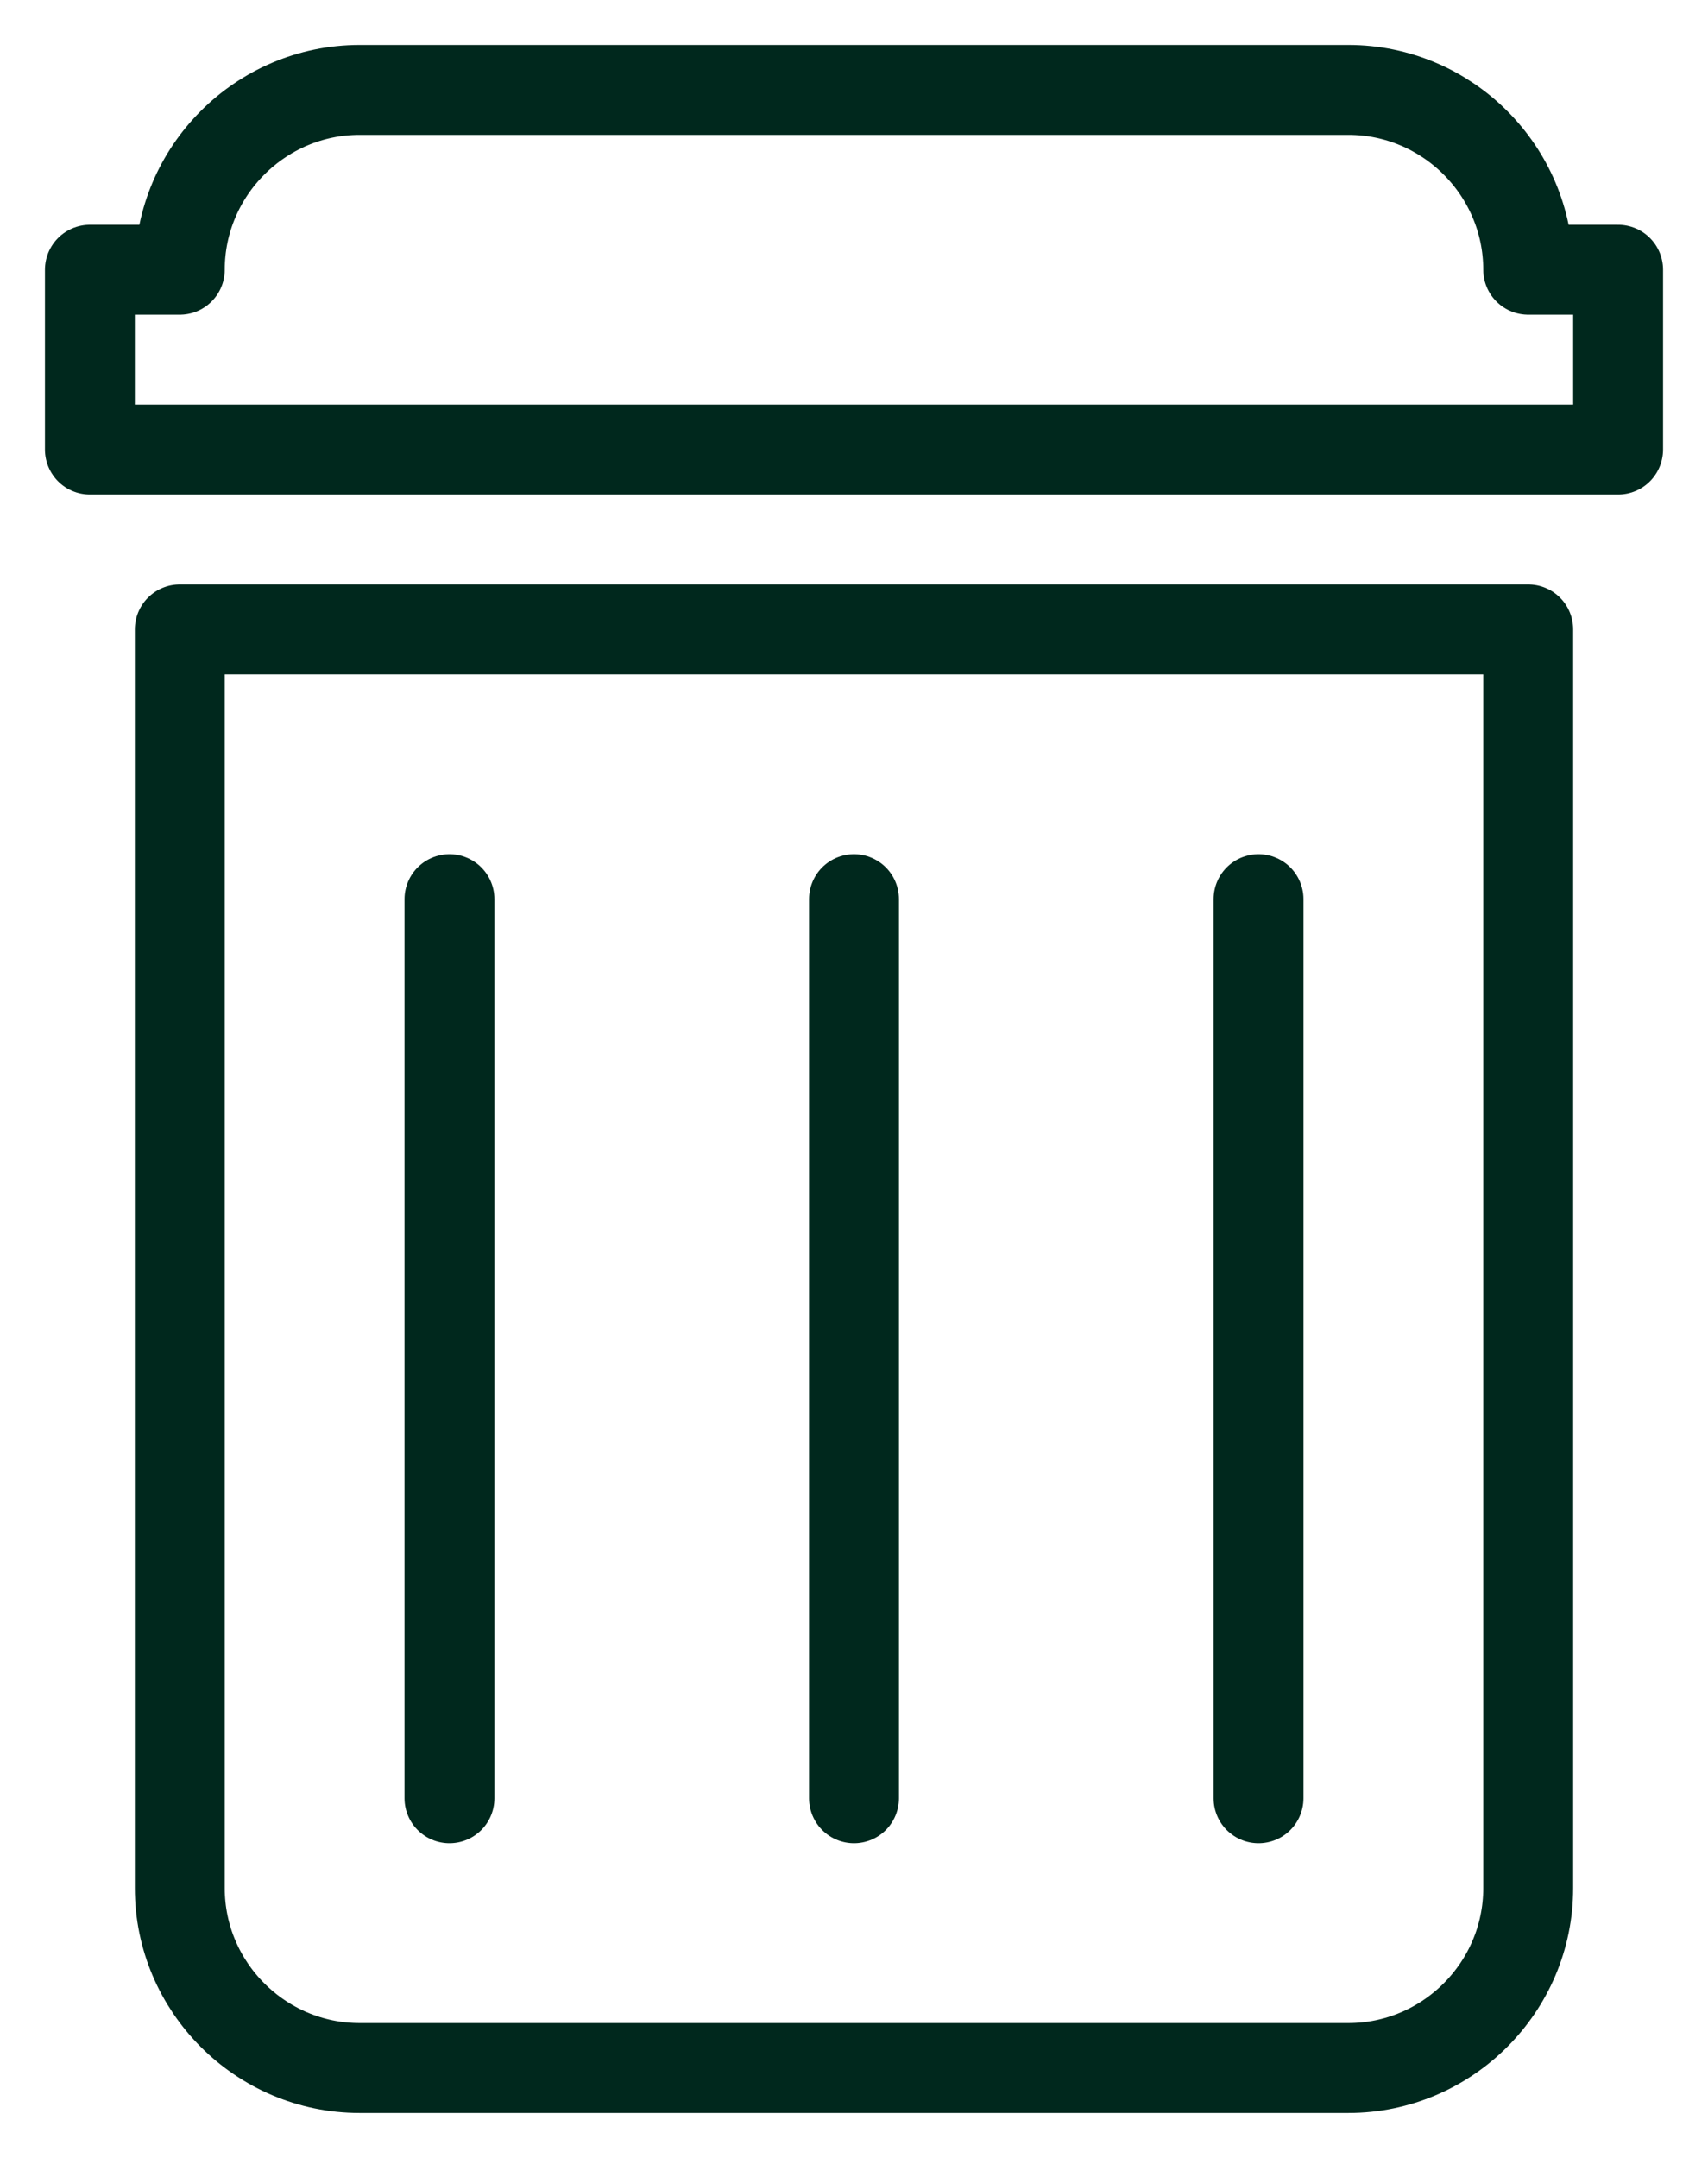
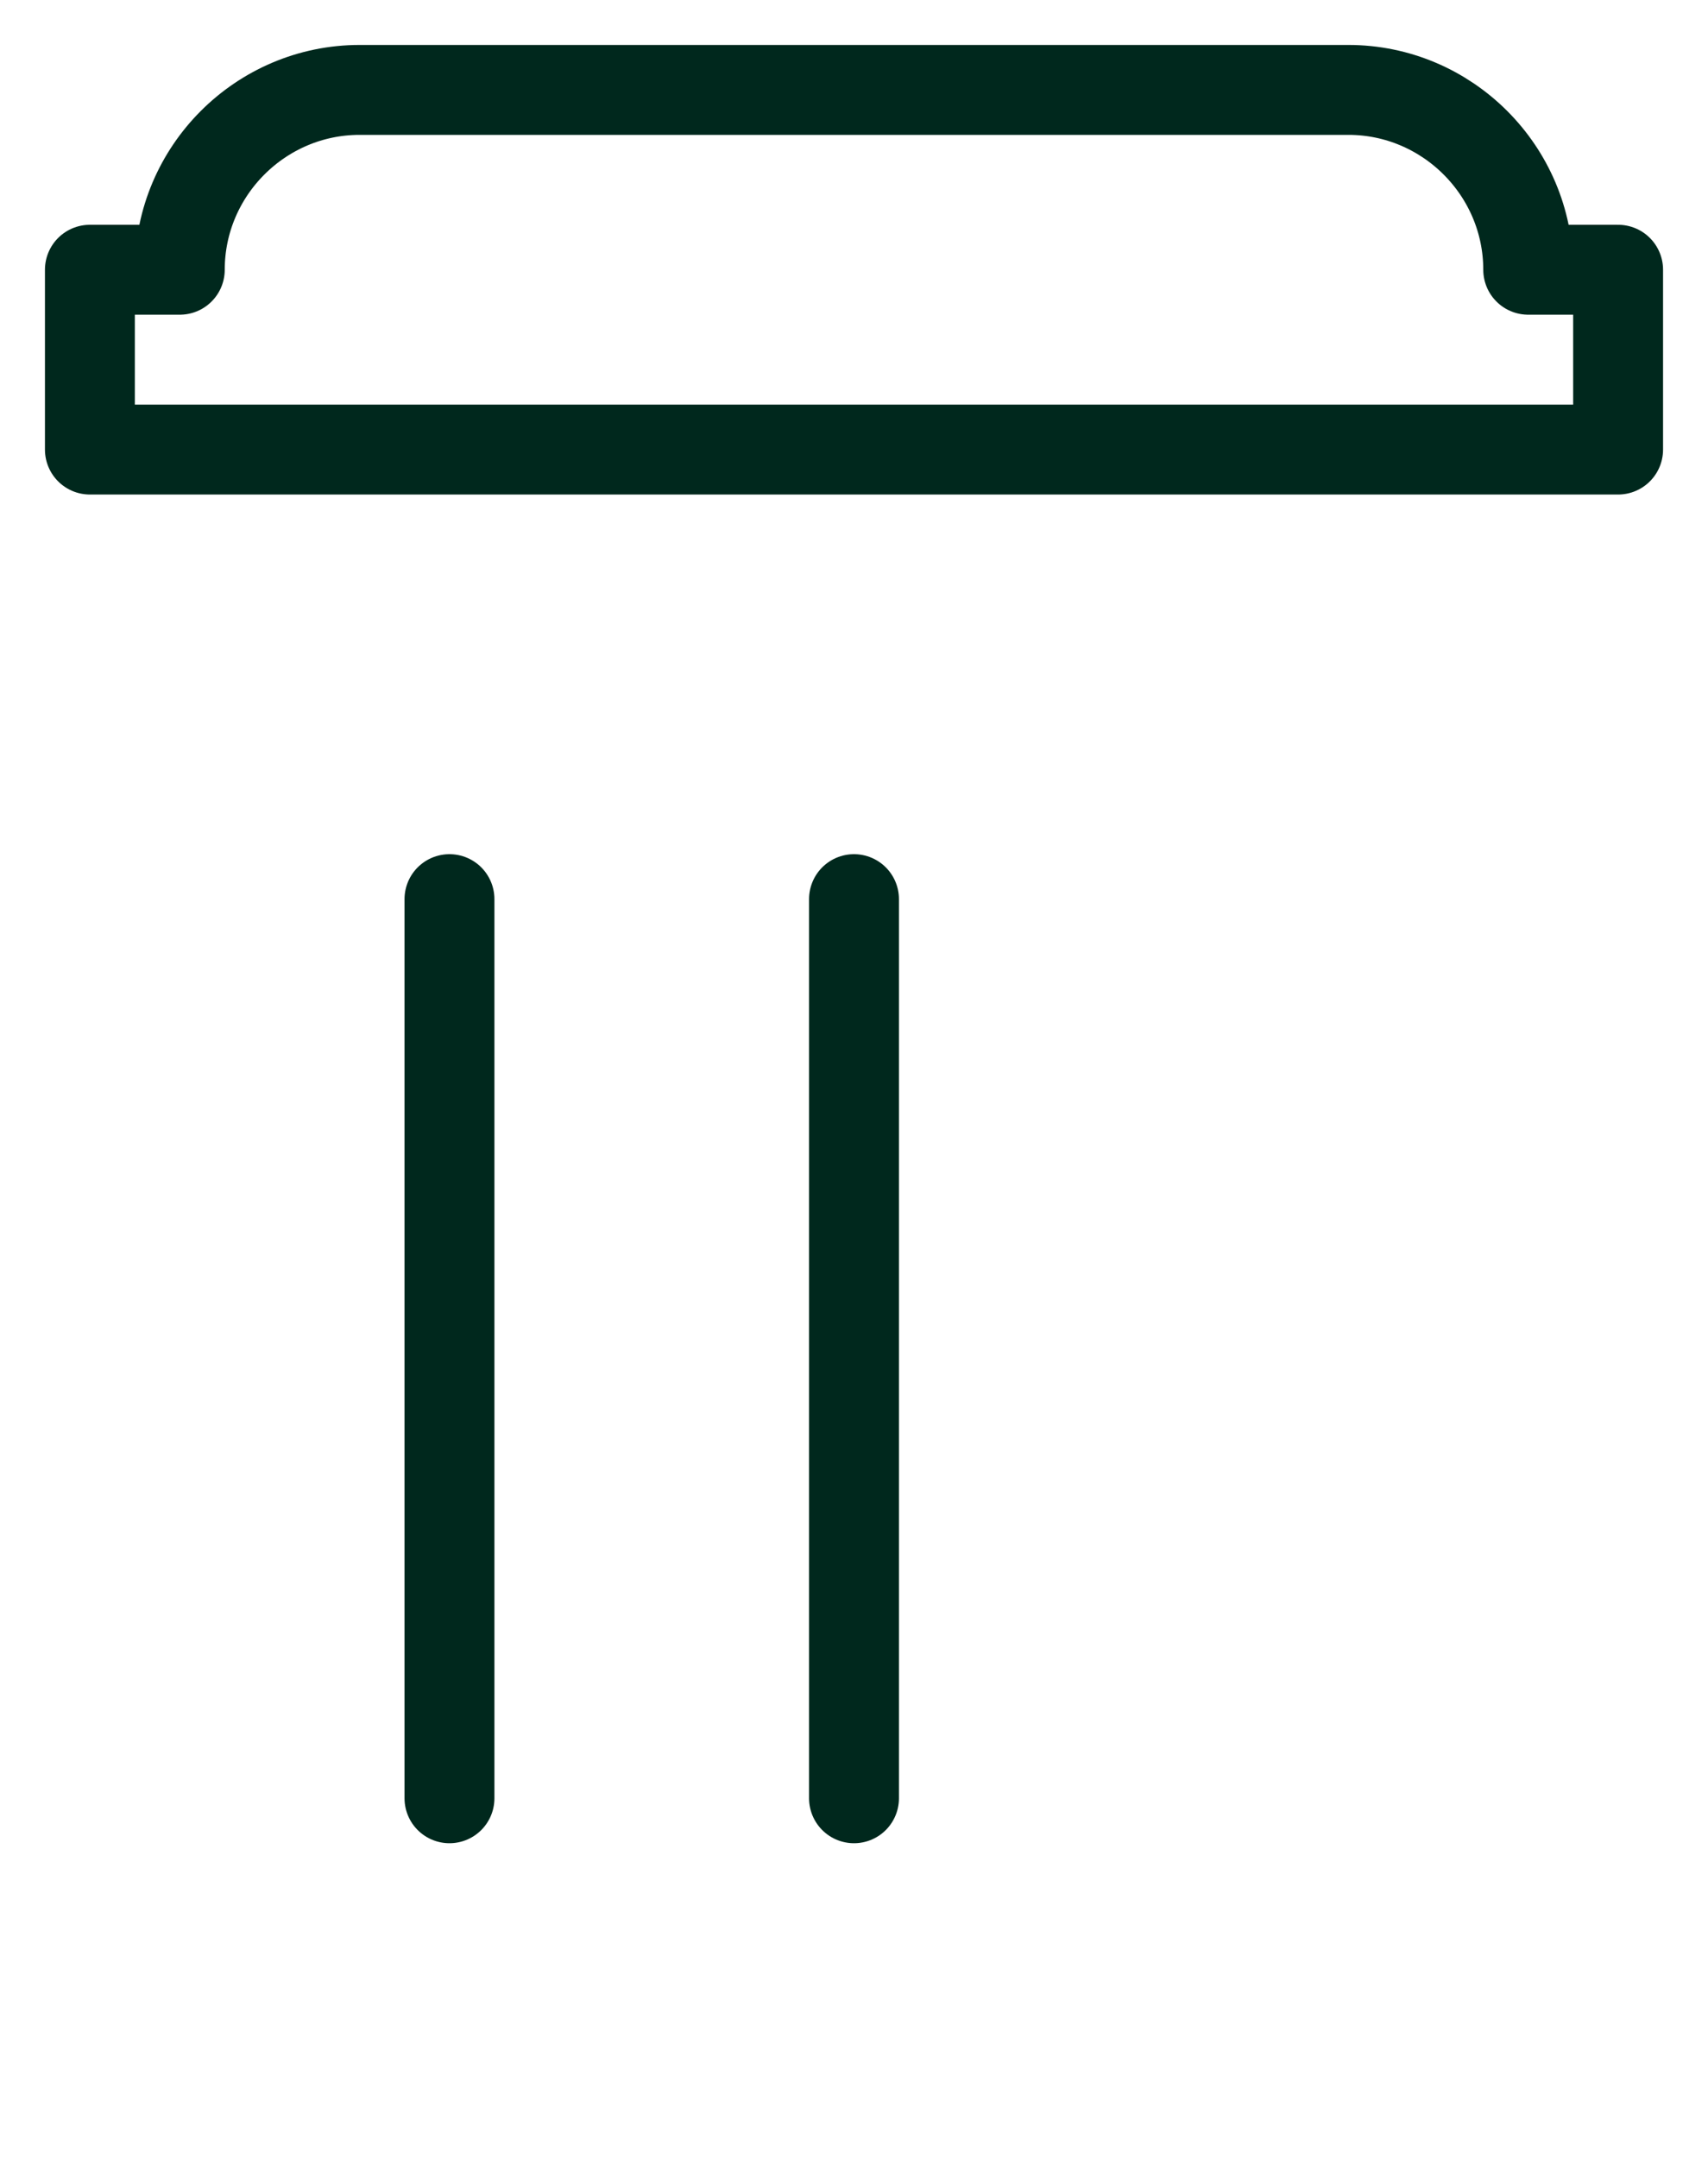
<svg xmlns="http://www.w3.org/2000/svg" width="19" height="24" viewBox="0 0 19 24" fill="none">
-   <path d="M15 23H4C2.9 23 2 22.1 2 21V7H17V21C17 22.1 16.1 23 15 23Z" stroke="#00281d" stroke-miterlimit="10" stroke-linecap="round" stroke-linejoin="round" />
  <path d="M4 1C2.9 1 2 1.9 2 3H1V5H18V3H17C17 1.9 16.1 1 15 1H4Z" stroke="#00281d" stroke-miterlimit="10" stroke-linecap="round" stroke-linejoin="round" />
  <path d="M5 10V20" stroke="#00281d" stroke-miterlimit="10" stroke-linecap="round" stroke-linejoin="round" />
  <path d="M9.5 10V20" stroke="#00281d" stroke-miterlimit="10" stroke-linecap="round" stroke-linejoin="round" />
-   <path d="M14 10V20" stroke="#00281d" stroke-miterlimit="10" stroke-linecap="round" stroke-linejoin="round" />
</svg>